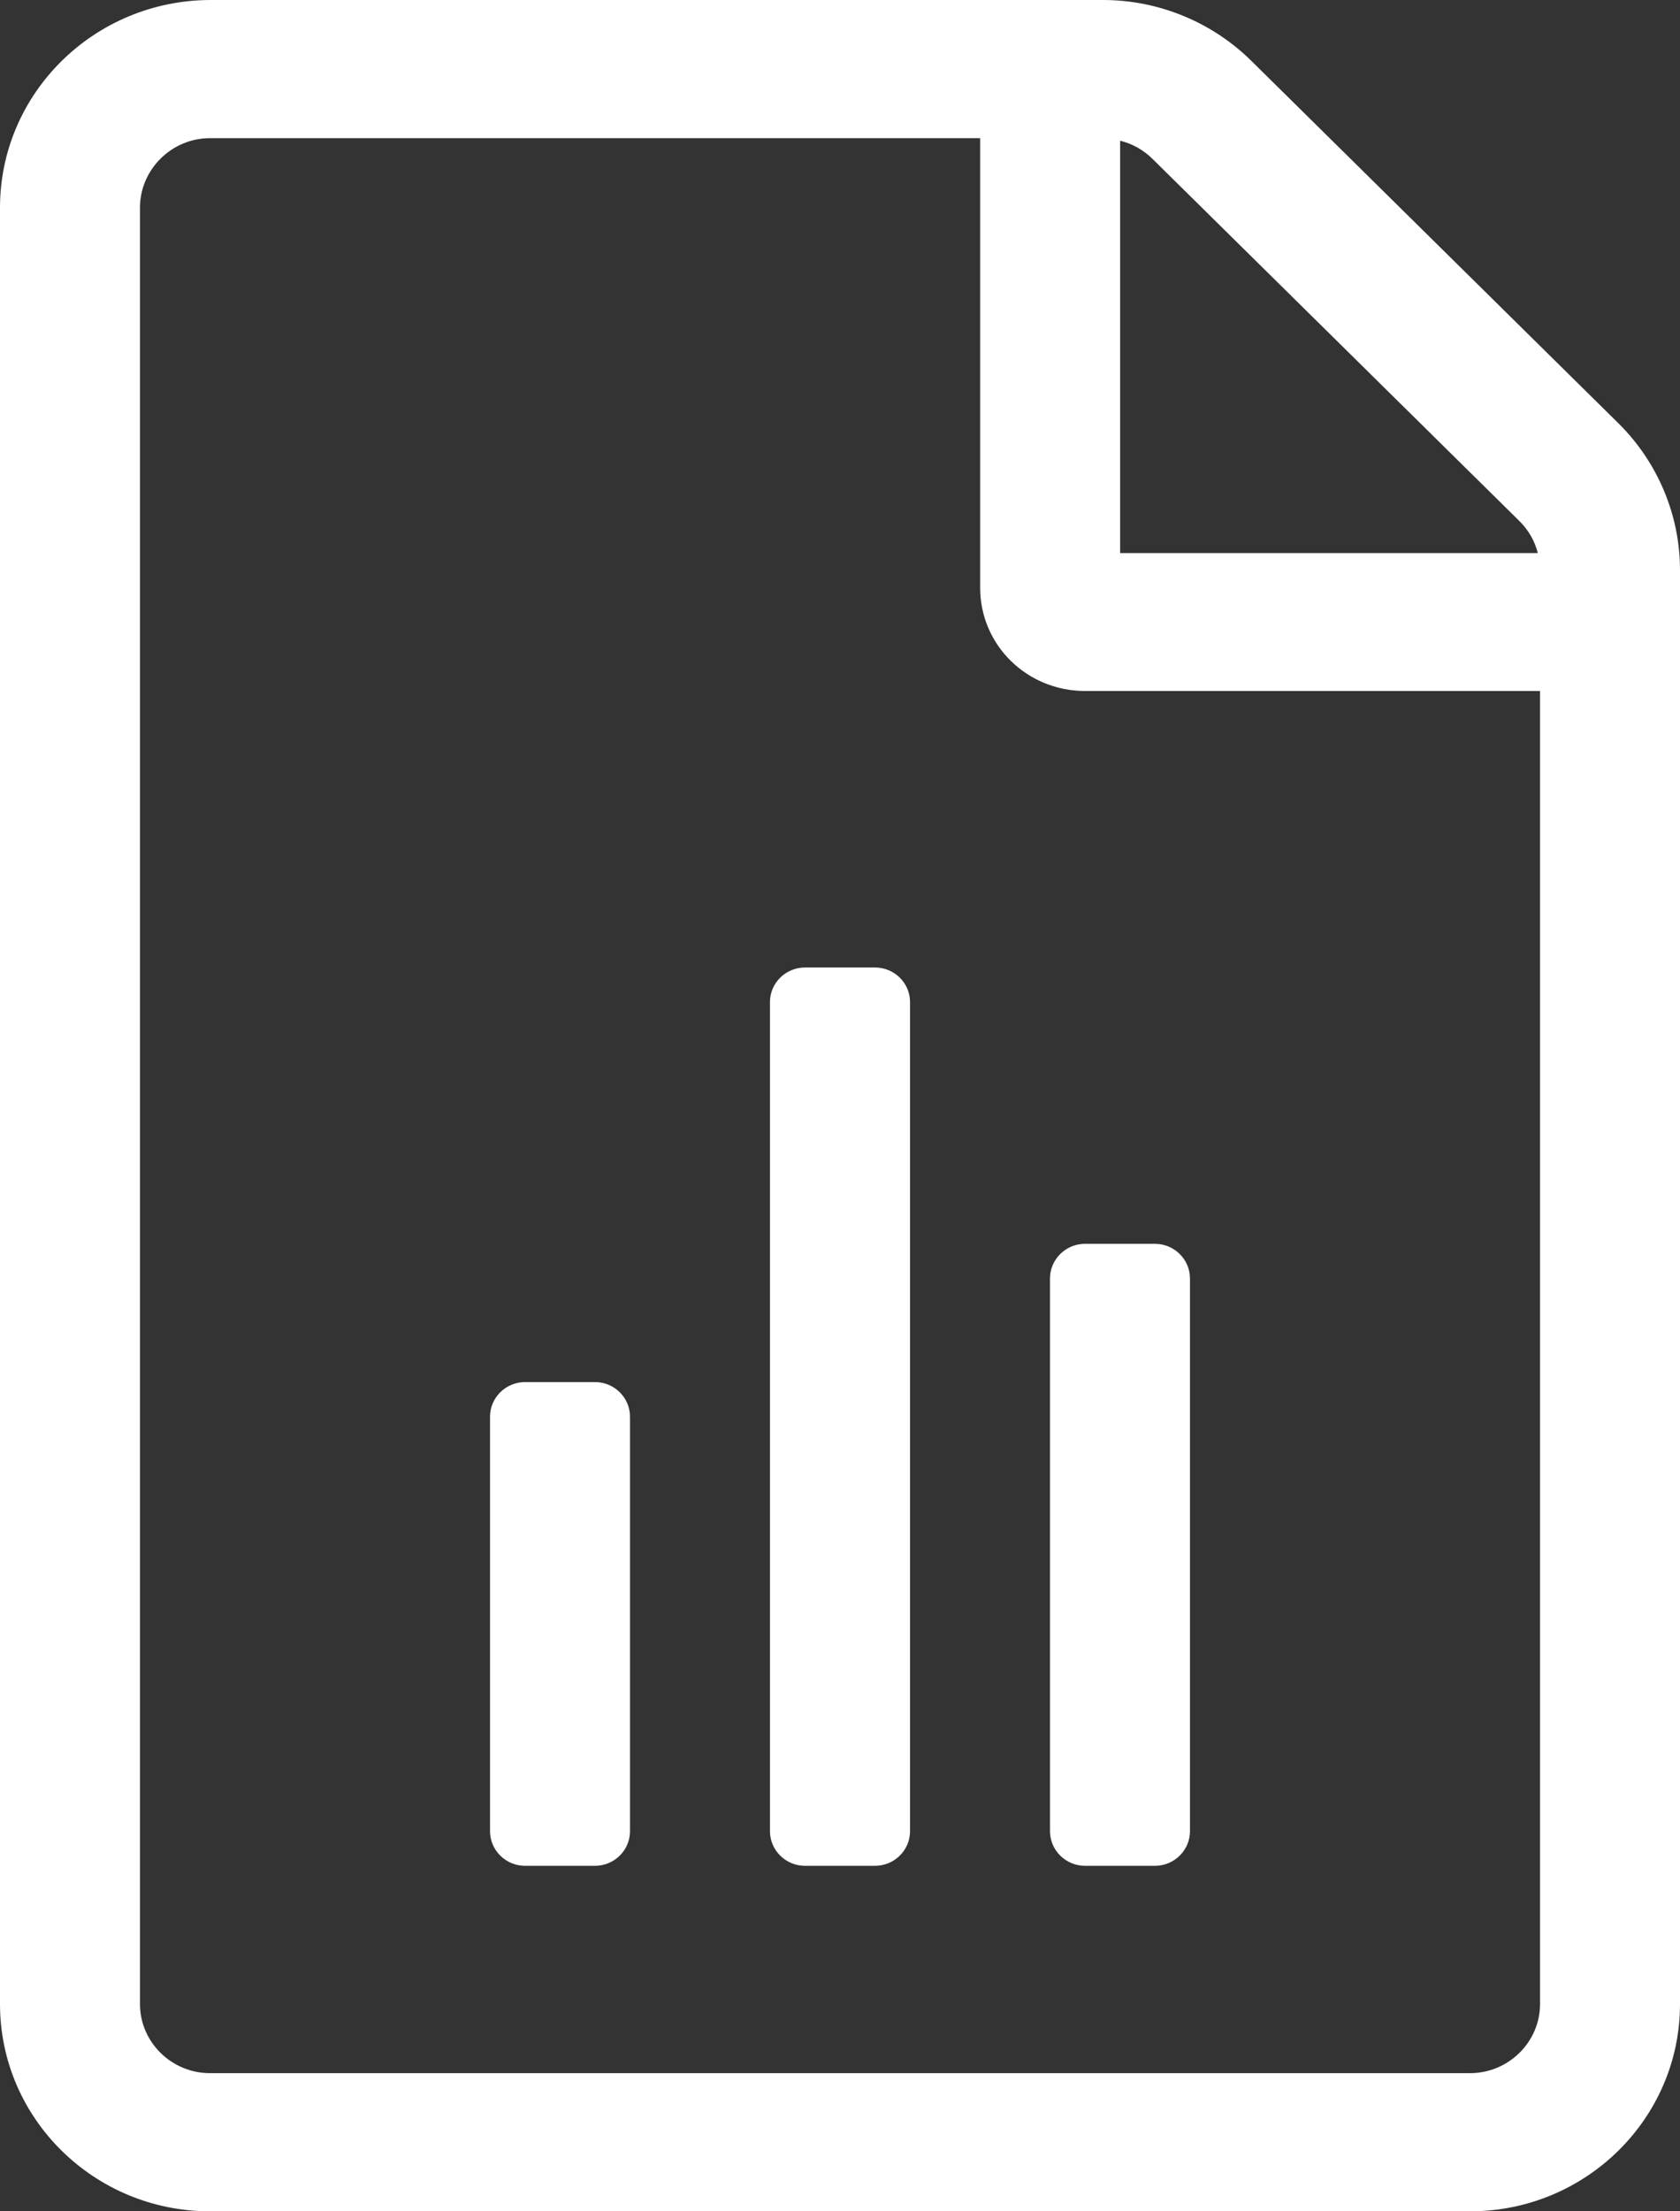
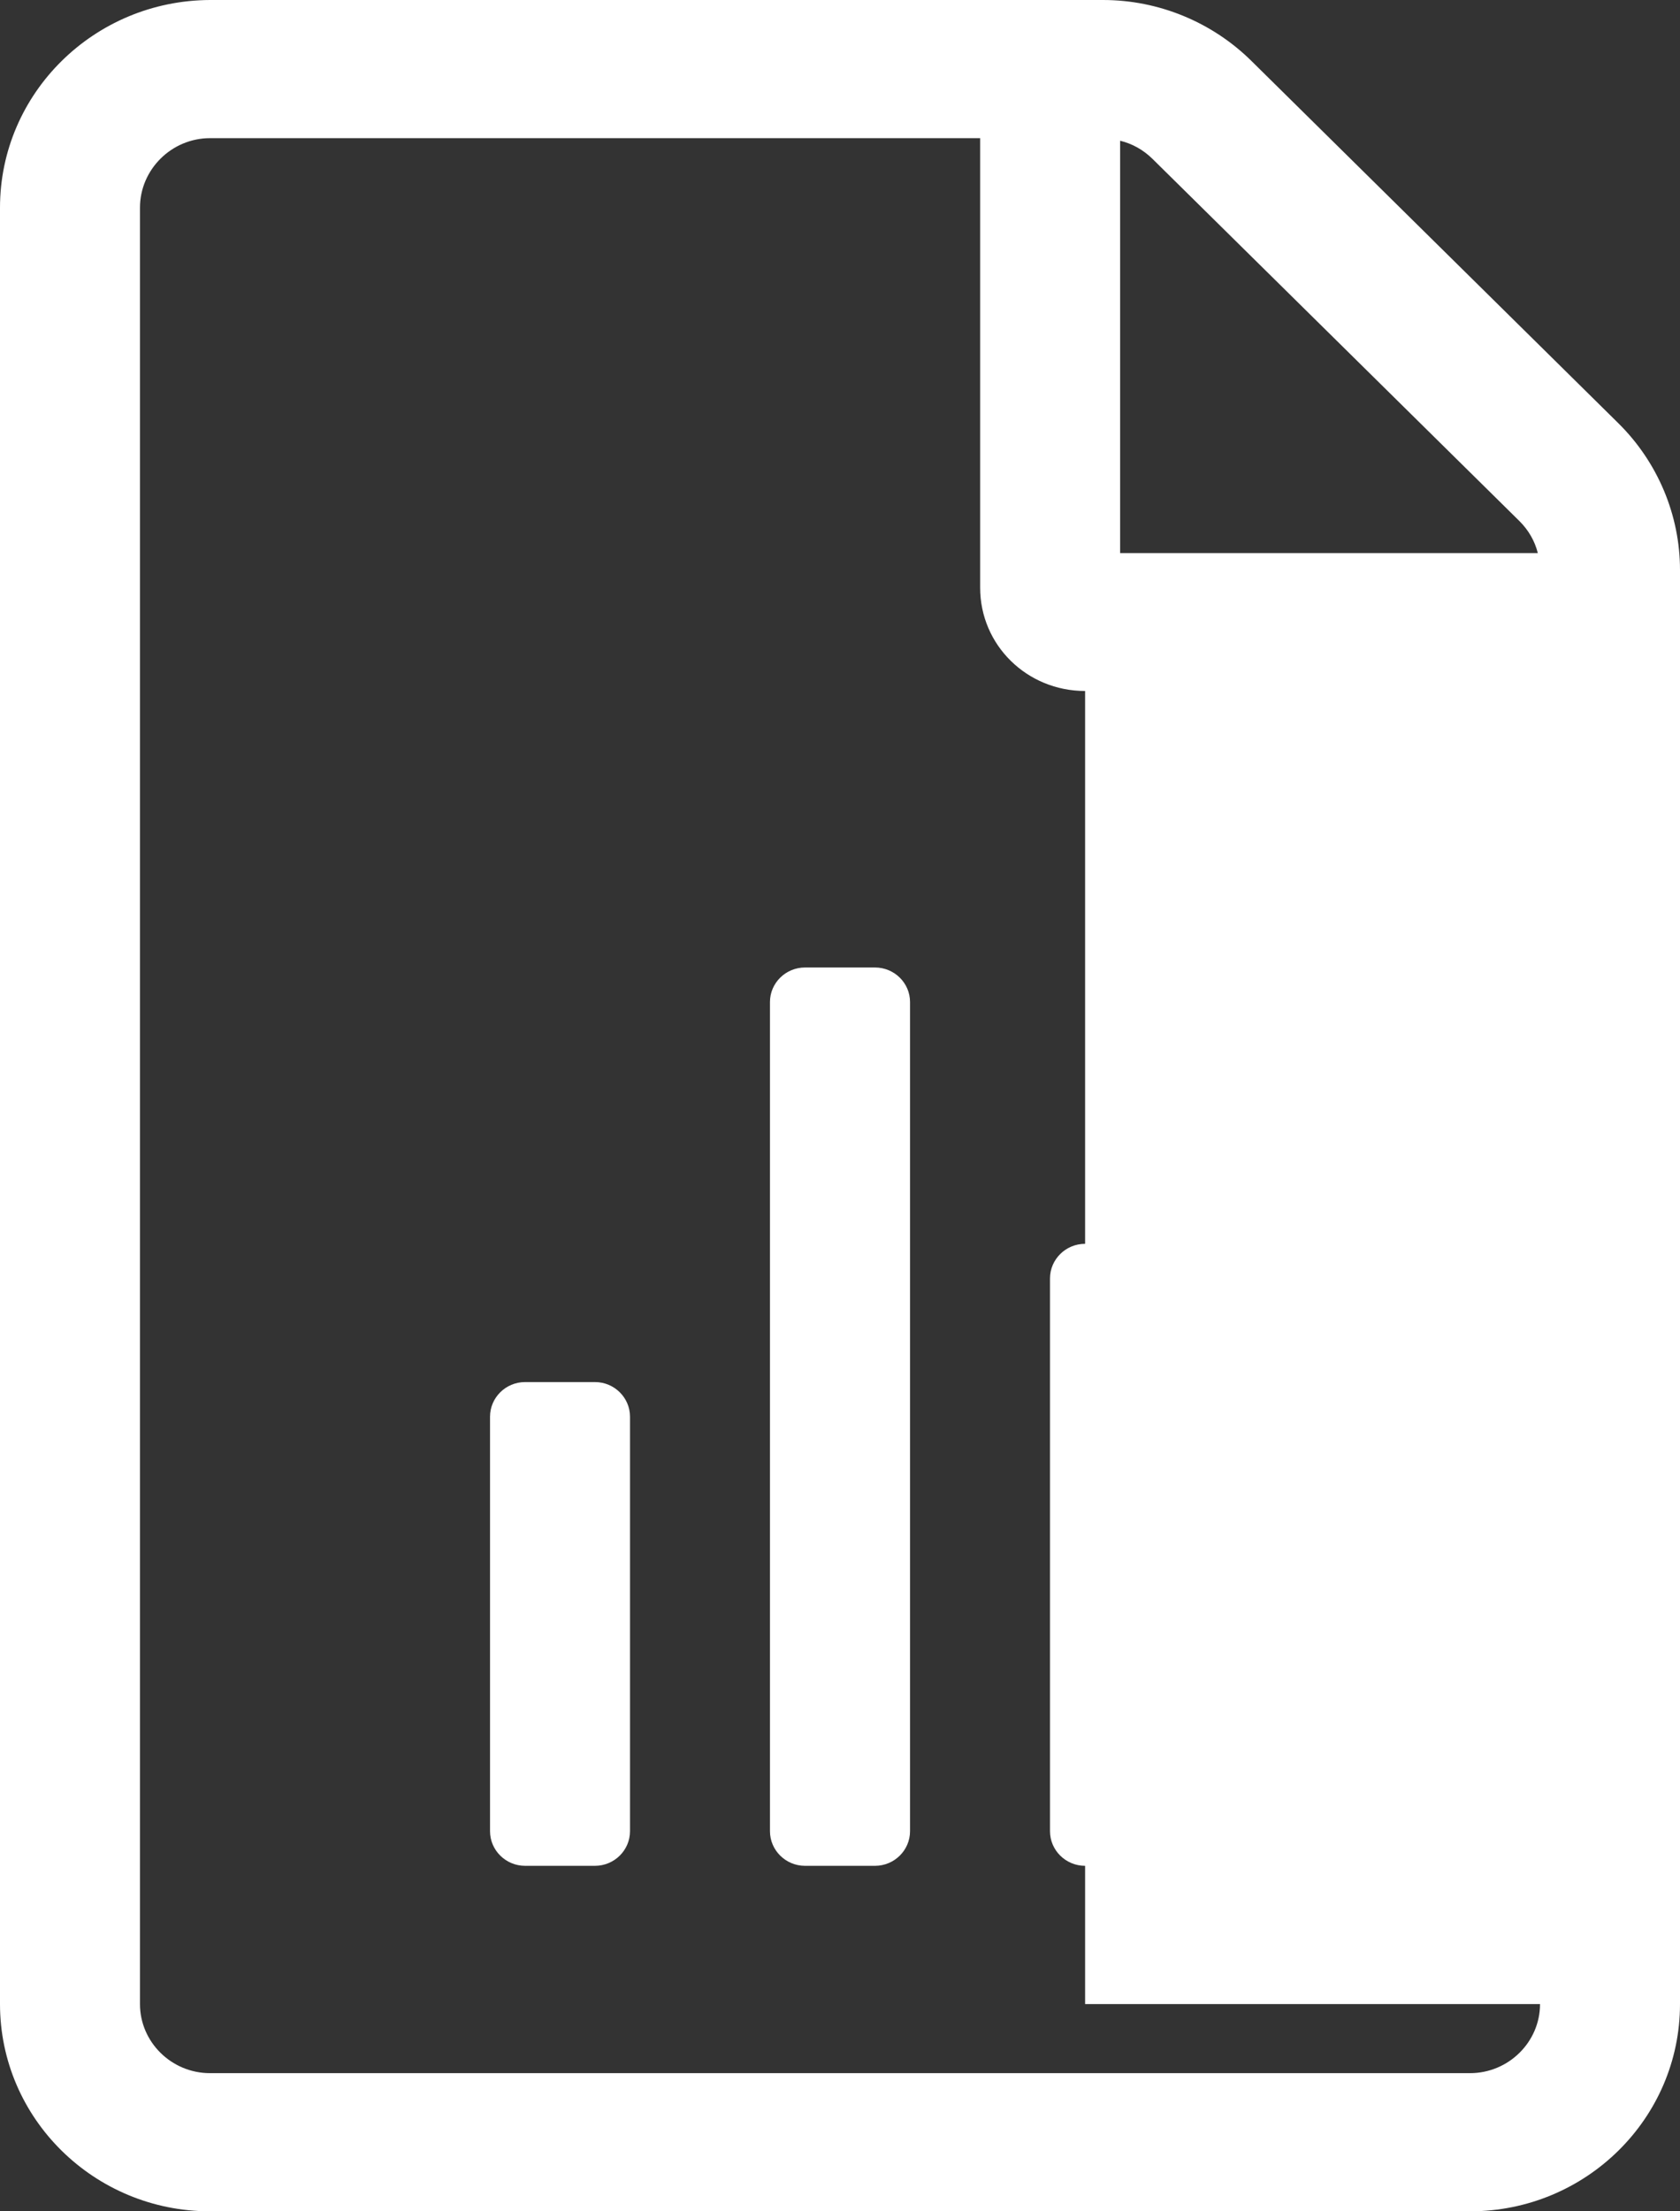
<svg xmlns="http://www.w3.org/2000/svg" width="19" height="25" viewBox="0 0 19 25" fill="none">
  <rect x="0" y="0" width="19" height="25" fill="#333333" stroke="none" />
-   <path d="M6.729 15.625H5.938C5.72 15.625 5.542 15.801 5.542 16.016V20.703C5.542 20.918 5.72 21.094 5.938 21.094H6.729C6.947 21.094 7.125 20.918 7.125 20.703V16.016C7.125 15.801 6.947 15.625 6.729 15.625ZM9.896 10.938H9.104C8.886 10.938 8.708 11.113 8.708 11.328V20.703C8.708 20.918 8.886 21.094 9.104 21.094H9.896C10.114 21.094 10.292 20.918 10.292 20.703V11.328C10.292 11.113 10.114 10.938 9.896 10.938ZM11.875 14.453V20.703C11.875 20.918 12.053 21.094 12.271 21.094H13.062C13.28 21.094 13.458 20.918 13.458 20.703V14.453C13.458 14.238 13.28 14.062 13.062 14.062H12.271C12.053 14.062 11.875 14.238 11.875 14.453ZM18.302 4.784L14.152 0.688C13.707 0.249 13.103 0 12.475 0H2.375C1.064 0.005 0 1.055 0 2.348V22.657C0 23.95 1.064 25 2.375 25H16.625C17.936 25 19 23.95 19 22.657V6.444C19 5.824 18.748 5.224 18.302 4.784ZM12.668 1.591C12.807 1.625 12.93 1.694 13.034 1.796L17.185 5.892C17.288 5.995 17.358 6.117 17.392 6.253H12.668V1.591ZM17.417 22.657C17.417 23.086 17.061 23.438 16.625 23.438H2.375C1.939 23.438 1.583 23.086 1.583 22.657V2.348C1.583 1.918 1.939 1.562 2.375 1.562H11.085V6.644C11.085 7.293 11.614 7.812 12.272 7.812H17.417V22.657Z" fill="white" />
+   <path d="M6.729 15.625H5.938C5.72 15.625 5.542 15.801 5.542 16.016V20.703C5.542 20.918 5.72 21.094 5.938 21.094H6.729C6.947 21.094 7.125 20.918 7.125 20.703V16.016C7.125 15.801 6.947 15.625 6.729 15.625ZM9.896 10.938H9.104C8.886 10.938 8.708 11.113 8.708 11.328V20.703C8.708 20.918 8.886 21.094 9.104 21.094H9.896C10.114 21.094 10.292 20.918 10.292 20.703V11.328C10.292 11.113 10.114 10.938 9.896 10.938ZM11.875 14.453V20.703C11.875 20.918 12.053 21.094 12.271 21.094H13.062C13.28 21.094 13.458 20.918 13.458 20.703V14.453C13.458 14.238 13.28 14.062 13.062 14.062H12.271C12.053 14.062 11.875 14.238 11.875 14.453ZM18.302 4.784L14.152 0.688C13.707 0.249 13.103 0 12.475 0H2.375C1.064 0.005 0 1.055 0 2.348V22.657C0 23.95 1.064 25 2.375 25H16.625C17.936 25 19 23.95 19 22.657V6.444C19 5.824 18.748 5.224 18.302 4.784ZM12.668 1.591C12.807 1.625 12.93 1.694 13.034 1.796L17.185 5.892C17.288 5.995 17.358 6.117 17.392 6.253H12.668V1.591ZM17.417 22.657C17.417 23.086 17.061 23.438 16.625 23.438H2.375C1.939 23.438 1.583 23.086 1.583 22.657V2.348C1.583 1.918 1.939 1.562 2.375 1.562H11.085V6.644C11.085 7.293 11.614 7.812 12.272 7.812V22.657Z" fill="white" />
</svg>